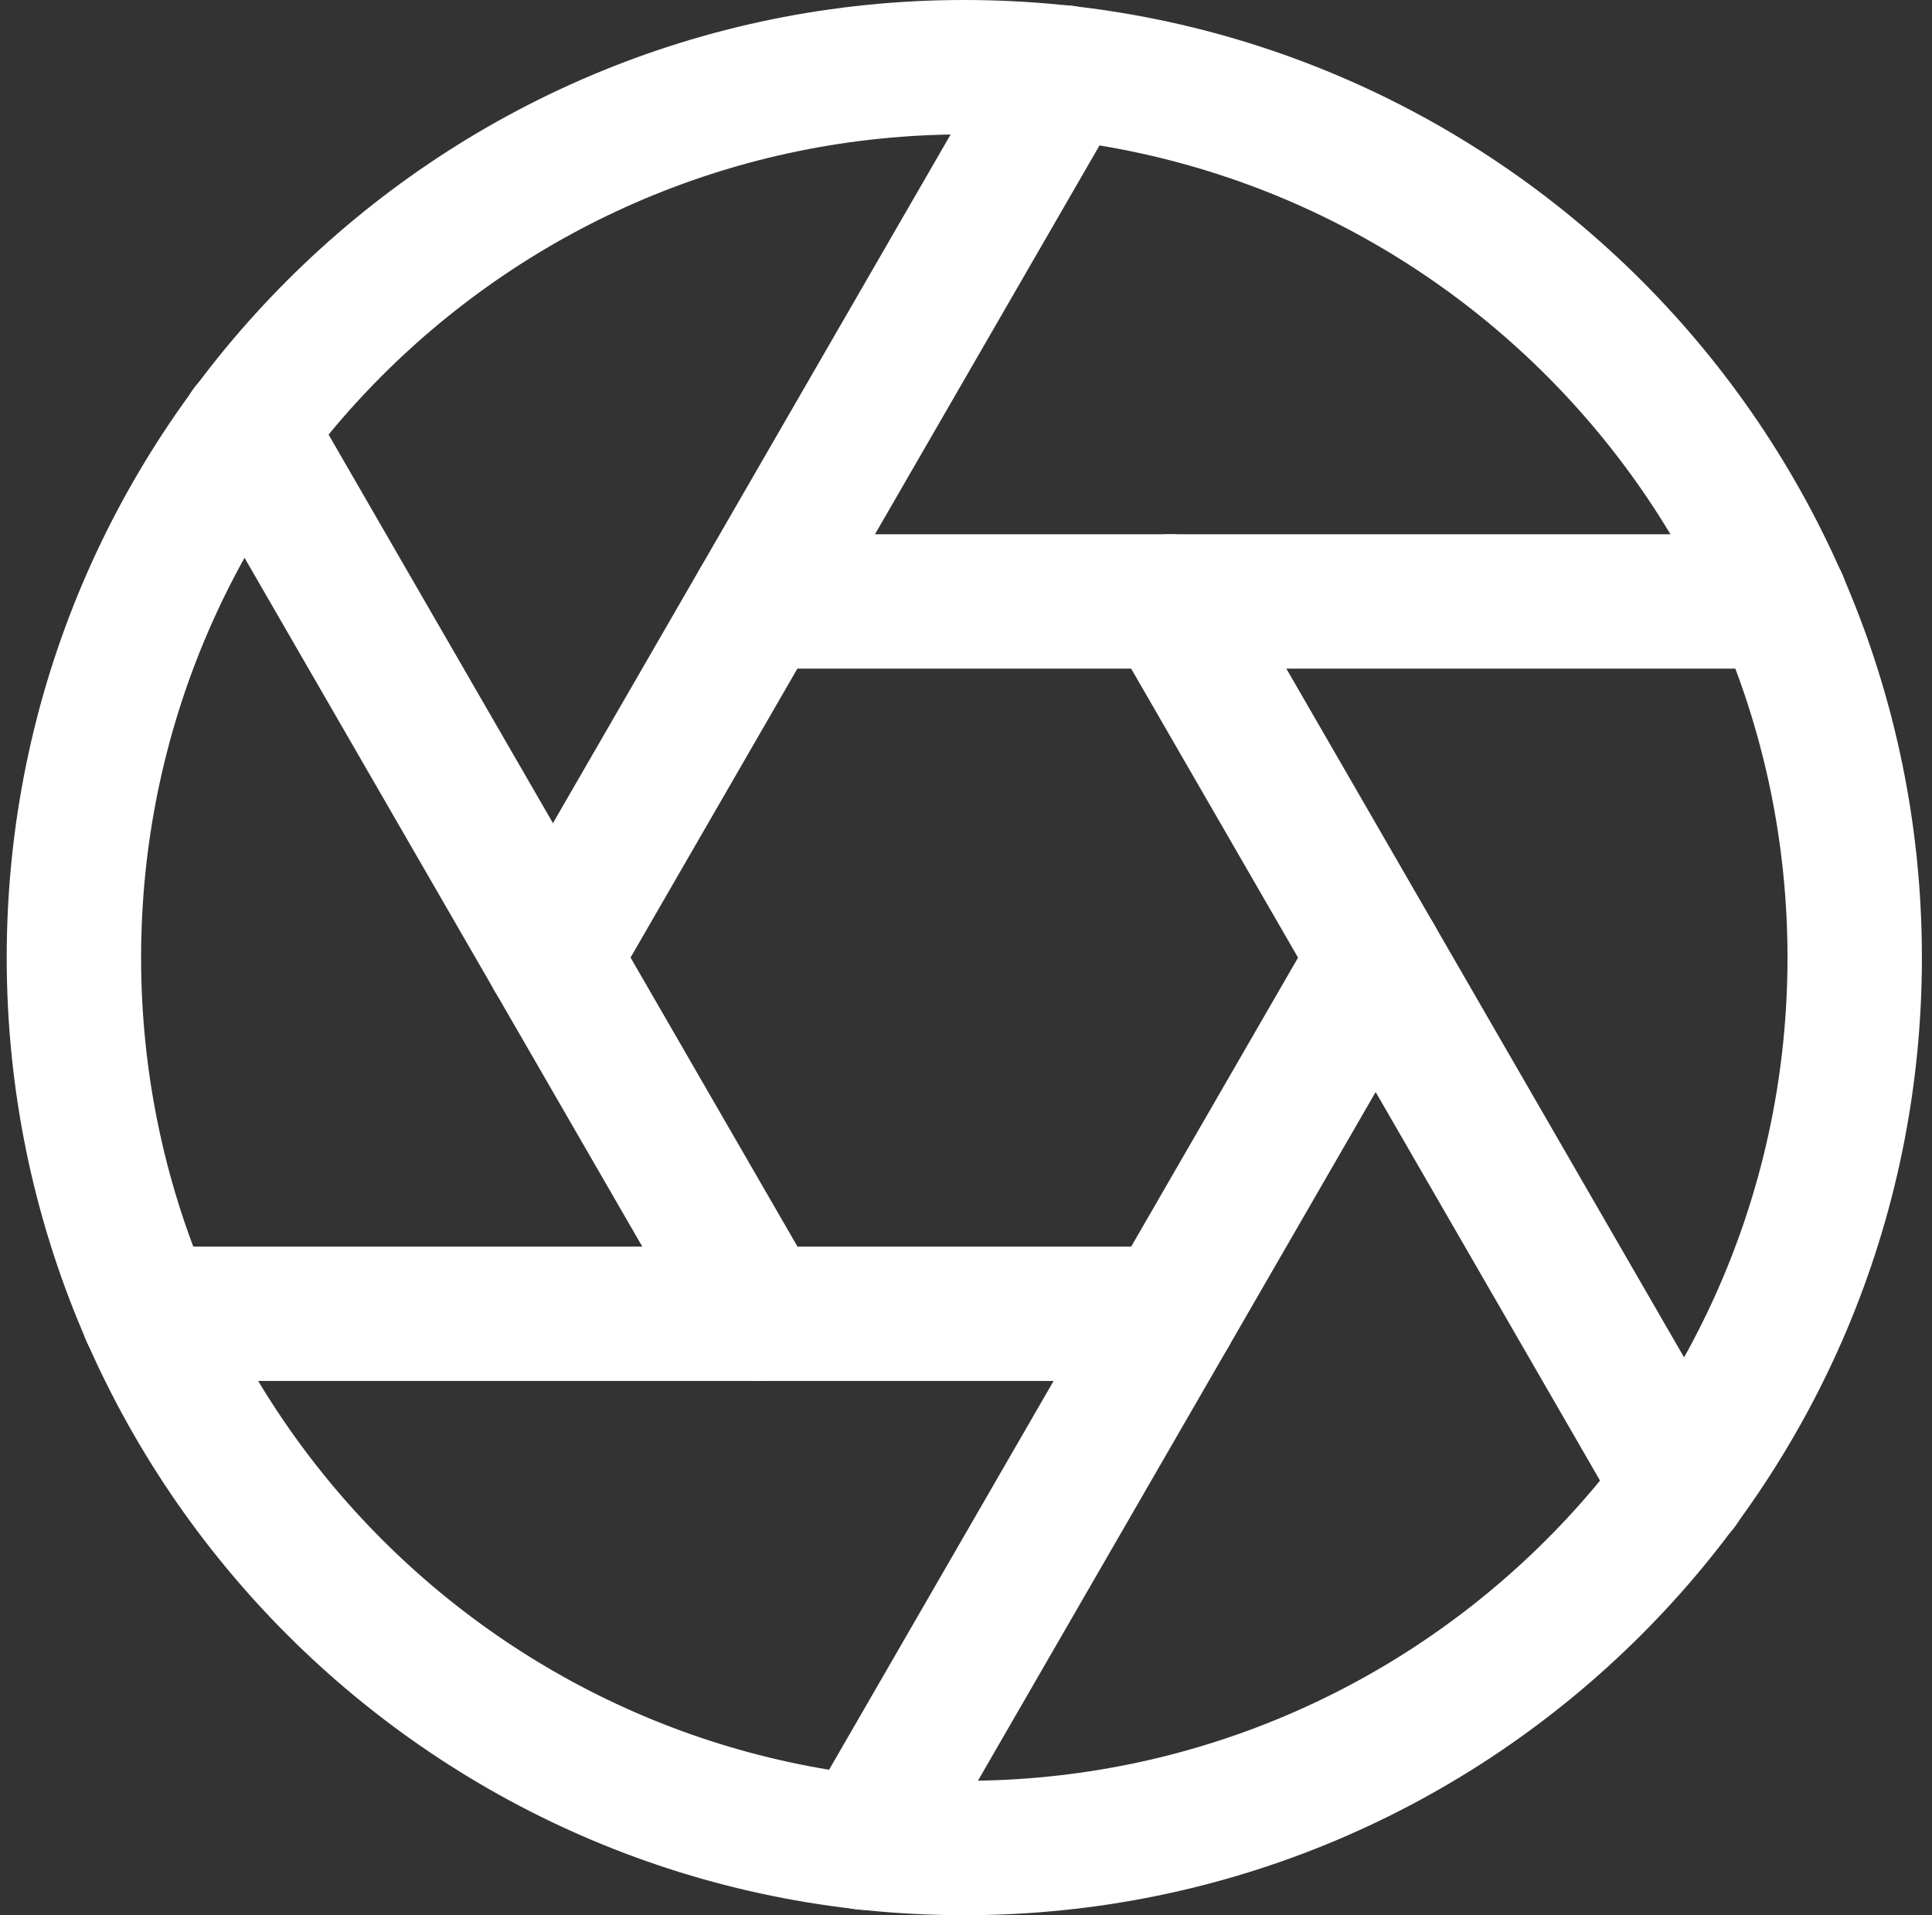
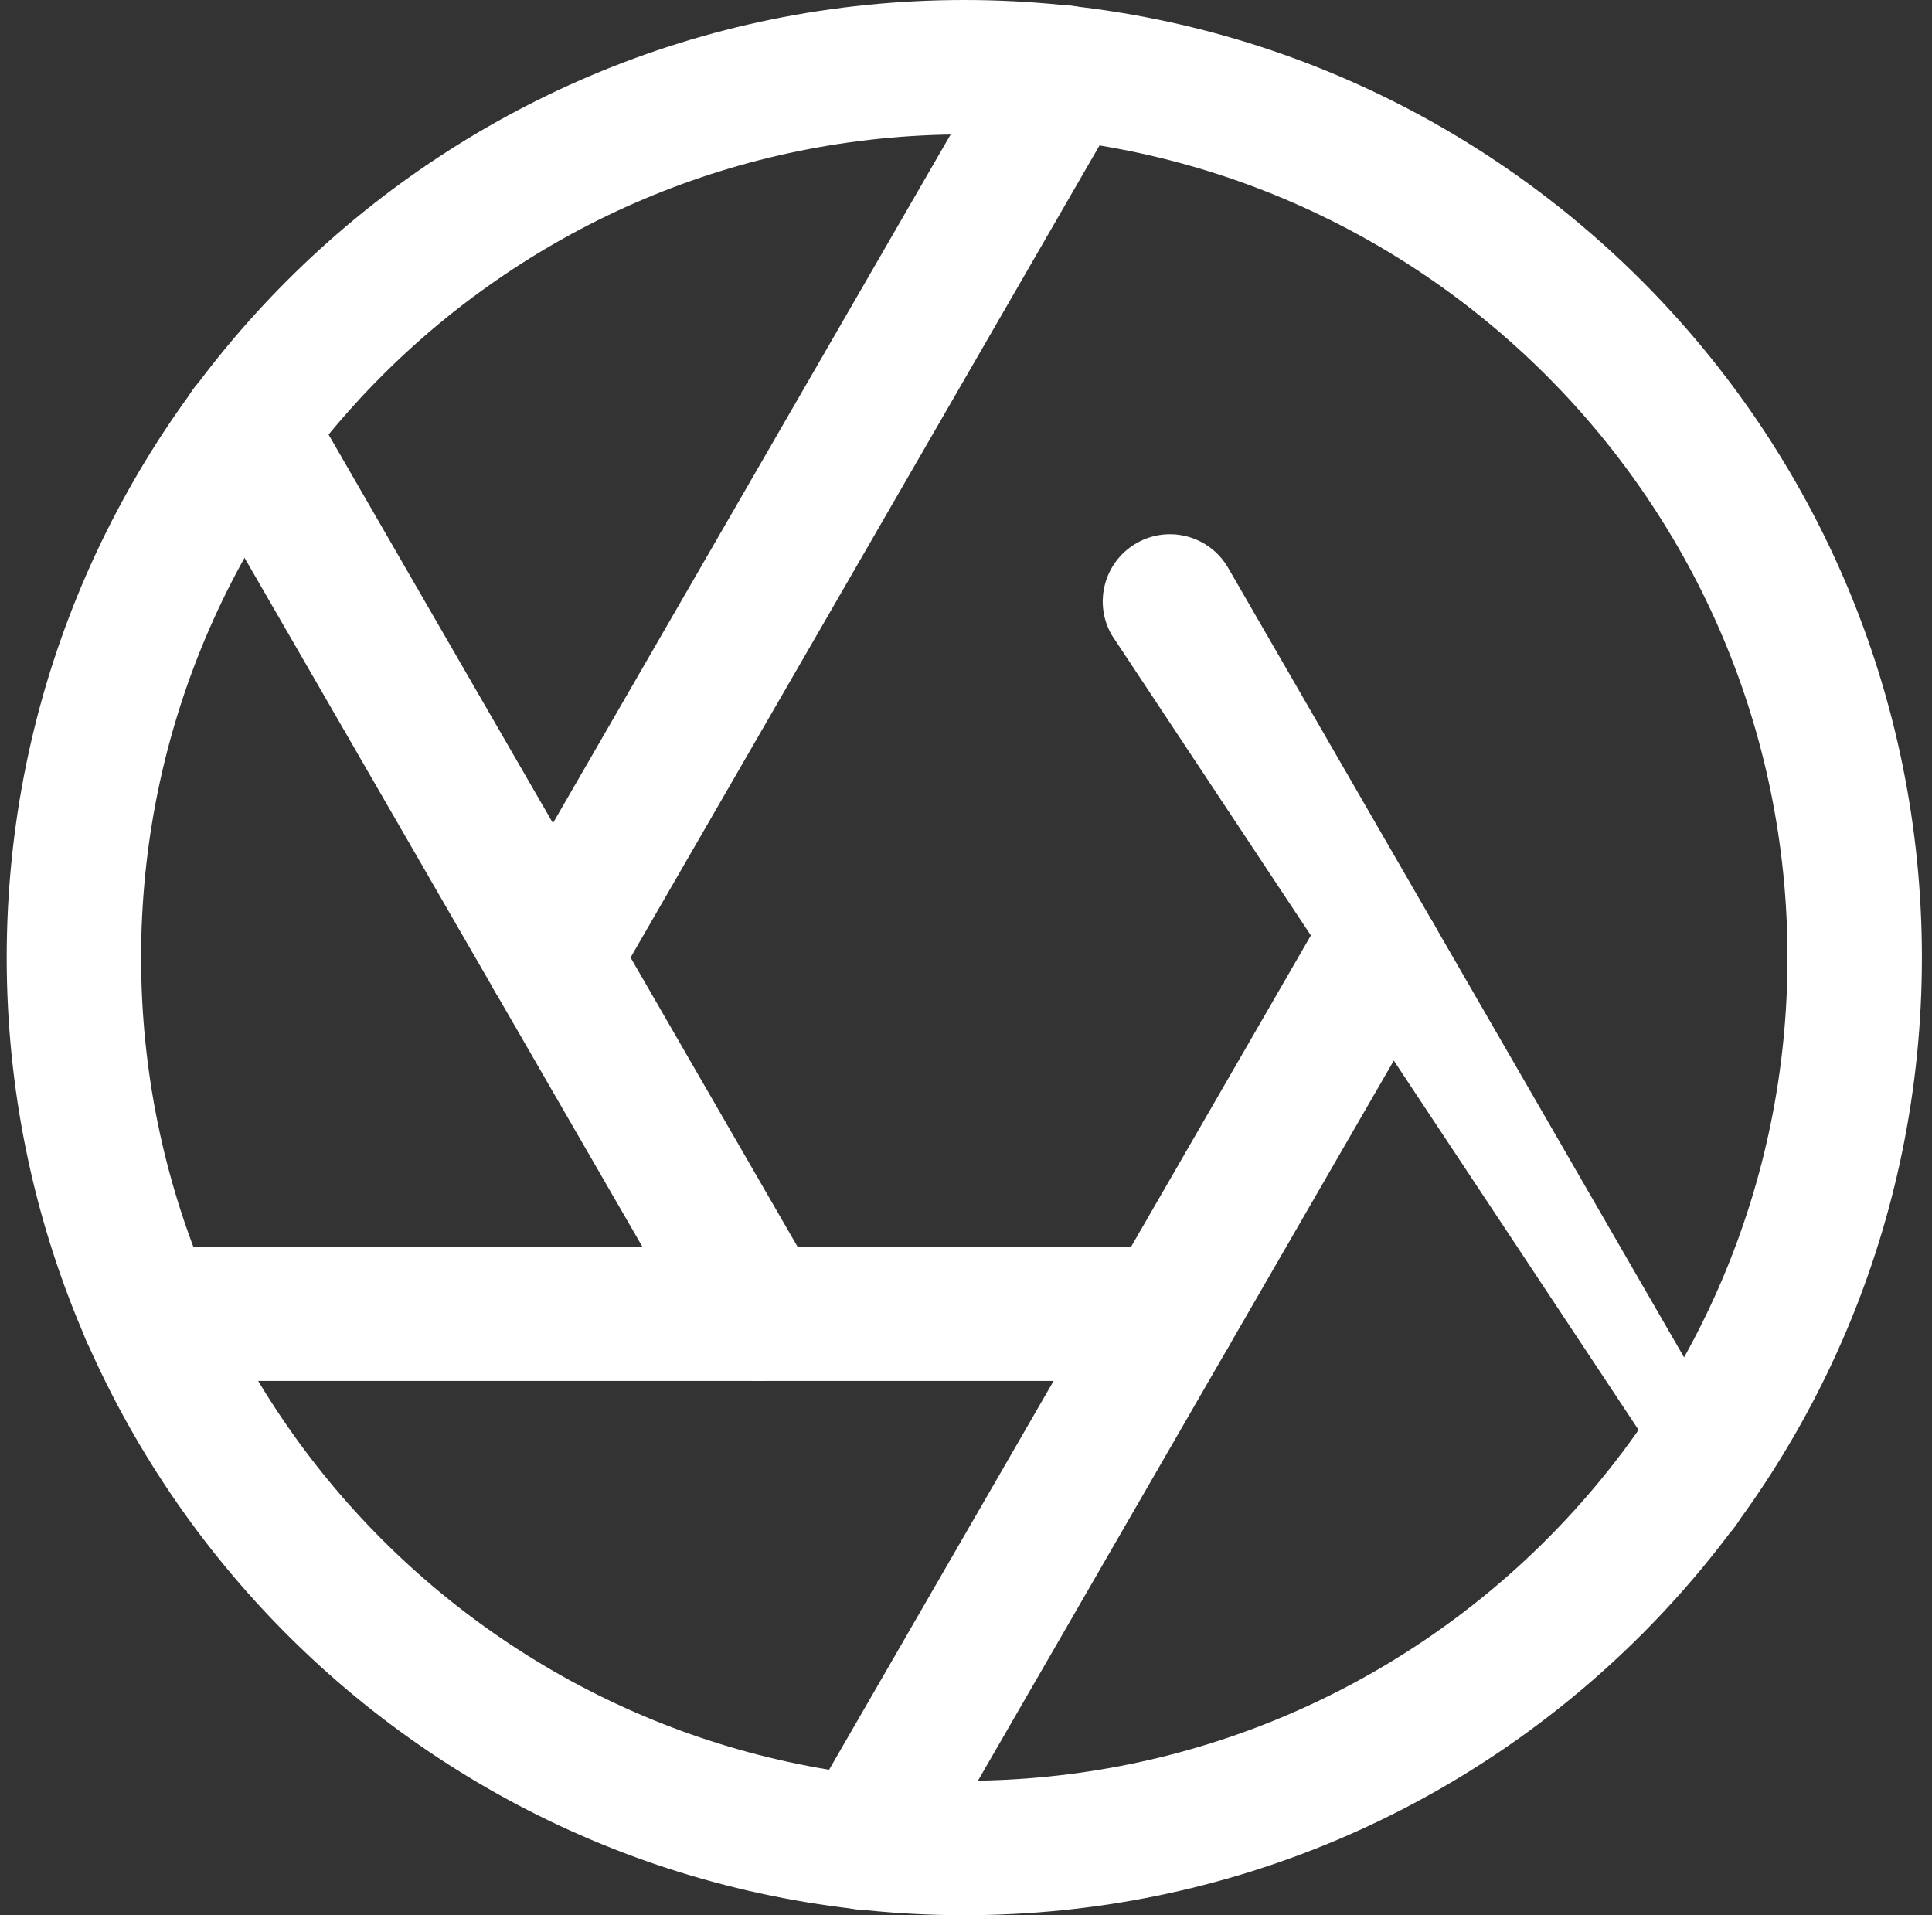
<svg xmlns="http://www.w3.org/2000/svg" width="115" height="114" viewBox="0 0 115 114" fill="none">
  <rect x="0" y="0" width="115" height="114" fill="#333333" stroke="none" />
  <path fill-rule="evenodd" clip-rule="evenodd" d="M57.399 8C30.337 8 8.399 29.938 8.399 57C8.399 84.062 30.337 106 57.399 106C84.461 106 106.399 84.062 106.399 57C106.399 29.938 84.461 8 57.399 8ZM0.399 57C0.399 25.52 25.919 0 57.399 0C88.88 0 114.399 25.52 114.399 57C114.399 88.48 88.88 114 57.399 114C25.919 114 0.399 88.48 0.399 57Z" fill="white" />
-   <path fill-rule="evenodd" clip-rule="evenodd" d="M67.64 32.336C69.553 31.231 71.999 31.887 73.104 33.8L103.526 86.482C104.631 88.395 103.975 90.841 102.062 91.946C100.149 93.051 97.703 92.395 96.598 90.482L66.176 37.8C65.072 35.887 65.727 33.441 67.64 32.336Z" fill="white" />
-   <path fill-rule="evenodd" clip-rule="evenodd" d="M41.159 35.8C41.159 33.591 42.95 31.8 45.159 31.8H106.003C108.212 31.8 110.003 33.591 110.003 35.8C110.003 38.009 108.212 39.8 106.003 39.8H45.159C42.95 39.8 41.159 38.009 41.159 35.8Z" fill="white" />
+   <path fill-rule="evenodd" clip-rule="evenodd" d="M67.64 32.336C69.553 31.231 71.999 31.887 73.104 33.8L103.526 86.482C104.631 88.395 103.975 90.841 102.062 91.946L66.176 37.8C65.072 35.887 65.727 33.441 67.64 32.336Z" fill="white" />
  <path fill-rule="evenodd" clip-rule="evenodd" d="M65.335 0.852C67.248 1.957 67.903 4.403 66.799 6.316L36.377 58.998C35.272 60.911 32.826 61.566 30.913 60.462C28.999 59.357 28.344 56.91 29.449 54.997L59.871 2.315C60.976 0.402 63.422 -0.253 65.335 0.852Z" fill="white" />
  <path fill-rule="evenodd" clip-rule="evenodd" d="M12.735 22.052C14.648 20.947 17.095 21.602 18.199 23.515L48.621 76.197C49.726 78.111 49.071 80.557 47.158 81.662C45.245 82.766 42.798 82.111 41.694 80.198L11.271 27.516C10.167 25.603 10.822 23.157 12.735 22.052Z" fill="white" />
  <path fill-rule="evenodd" clip-rule="evenodd" d="M4.799 78.2C4.799 75.991 6.59 74.2 8.799 74.2H69.643C71.852 74.2 73.643 75.991 73.643 78.2C73.643 80.409 71.852 82.2 69.643 82.2H8.799C6.59 82.2 4.799 80.409 4.799 78.2Z" fill="white" />
  <path fill-rule="evenodd" clip-rule="evenodd" d="M83.885 53.536C85.798 54.641 86.454 57.087 85.349 59L54.927 111.682C53.822 113.595 51.376 114.251 49.462 113.146C47.549 112.041 46.894 109.595 47.999 107.682L78.421 55C79.526 53.087 81.972 52.431 83.885 53.536Z" fill="white" />
</svg>